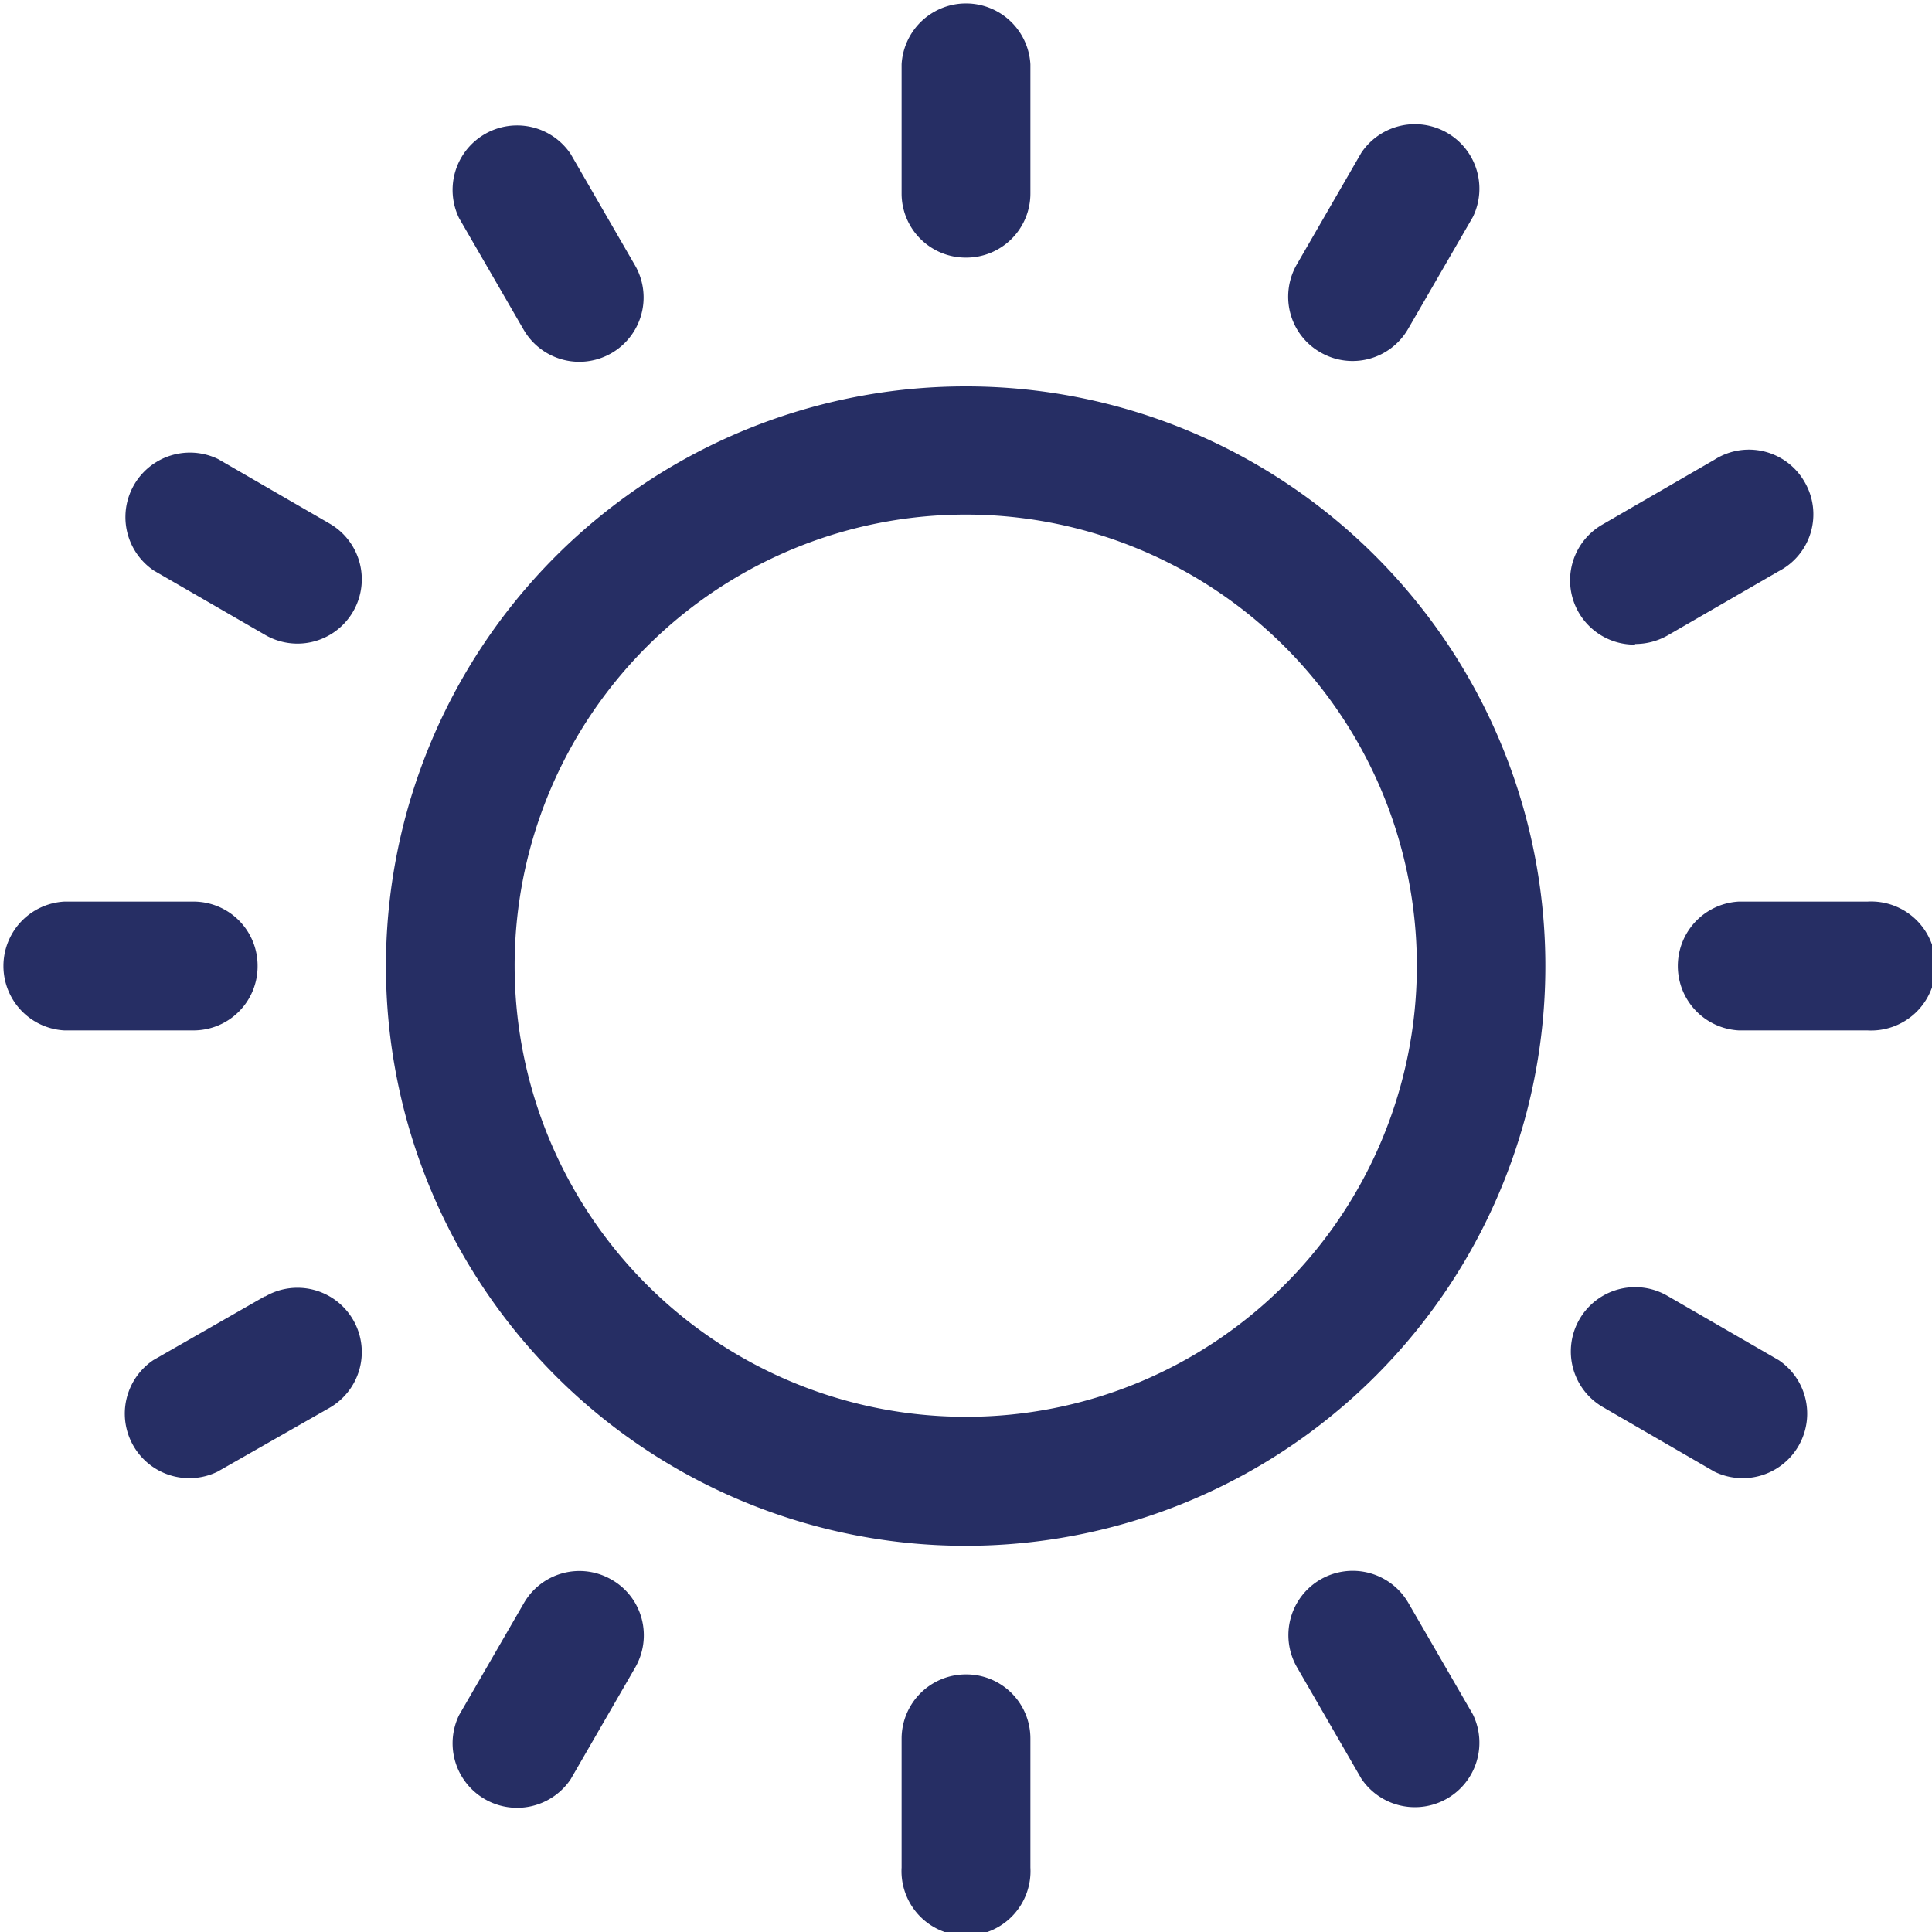
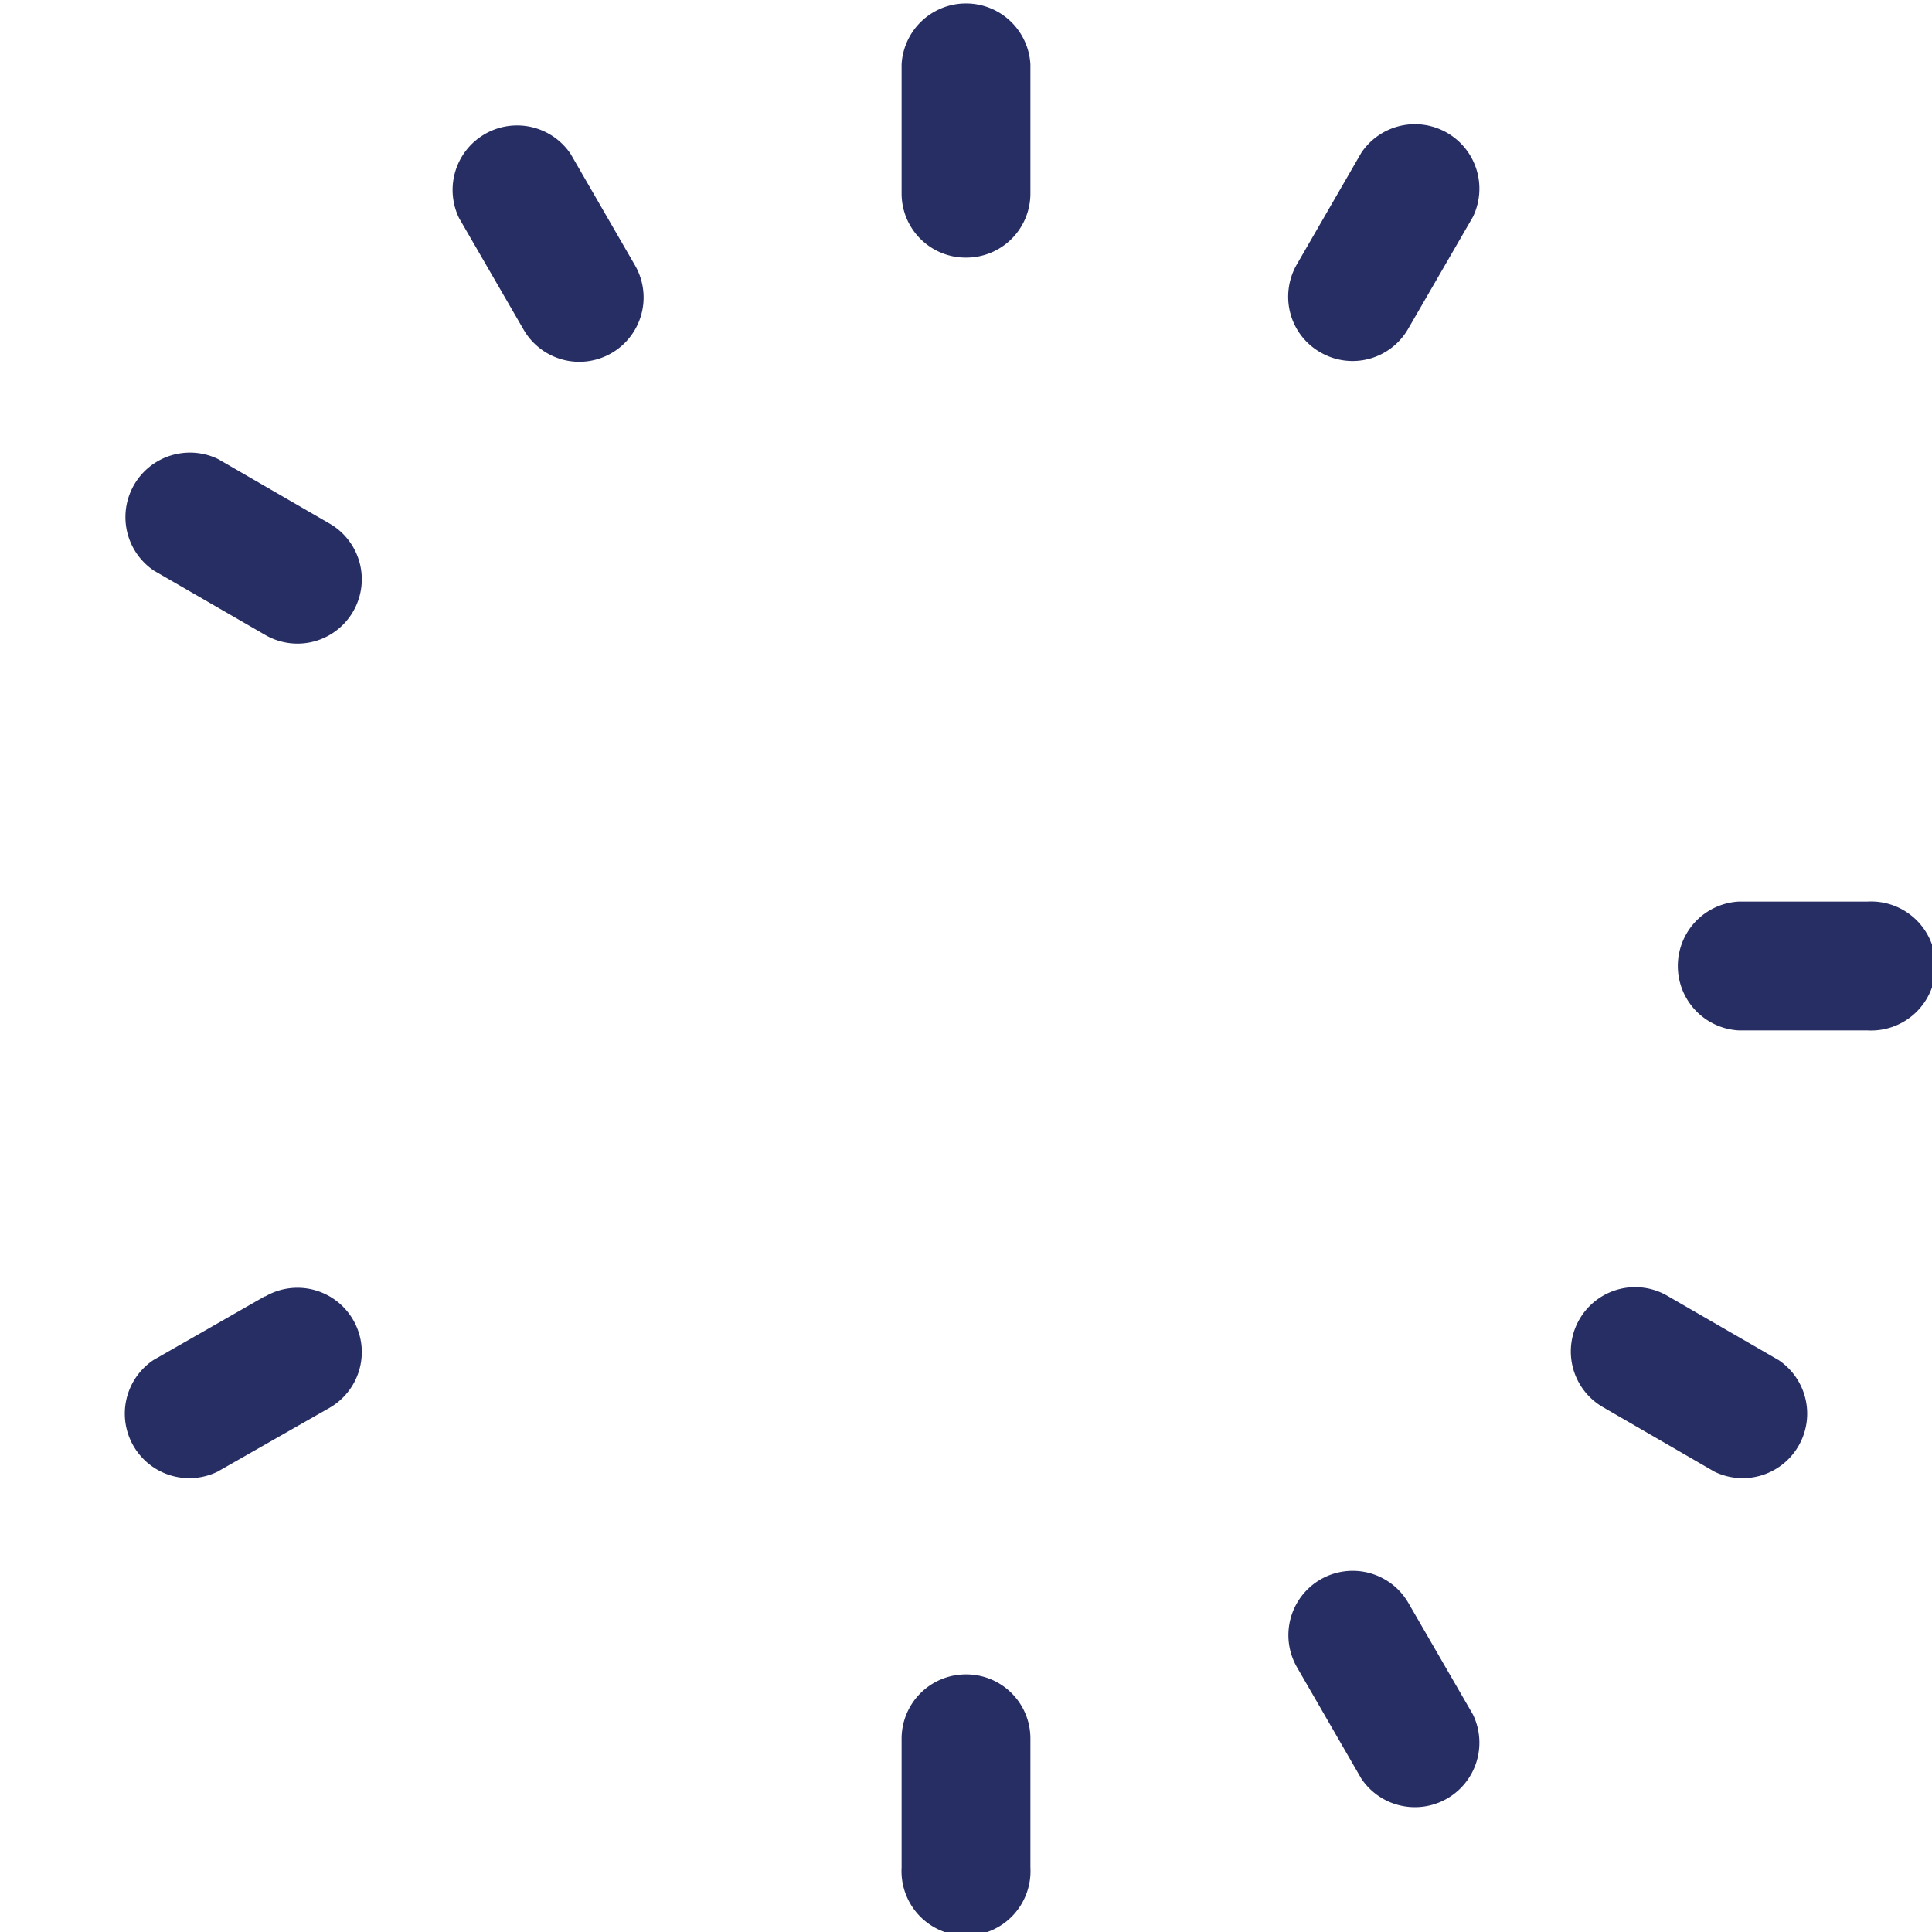
<svg xmlns="http://www.w3.org/2000/svg" viewBox="0 0 93.75 93.75">
  <defs>
    <style>.cls-1{fill:#262e64;}</style>
  </defs>
  <title>sun</title>
  <g id="Livello_2" data-name="Livello 2">
    <g id="Livello_1-2" data-name="Livello 1">
-       <path class="cls-1" d="M46.87,68.75a21.89,21.89,0,1,1,15.47-6.41A21.83,21.83,0,0,1,46.87,68.75Zm0-50A28.13,28.13,0,1,0,66.76,27,28.08,28.08,0,0,0,46.87,18.75Z" />
      <path class="cls-1" d="M46.87,12.5A3.11,3.11,0,0,0,50,9.38V3.12a3.13,3.13,0,0,0-6.25,0V9.38a3.11,3.11,0,0,0,3.12,3.12Z" />
      <path class="cls-1" d="M25.41,16a3.12,3.12,0,0,0,5.4-3.13l-3.12-5.4a3.13,3.13,0,0,0-5.41,3.12Z" />
      <path class="cls-1" d="M16,25.41l-5.41-3.13a3.13,3.13,0,0,0-3.12,5.41l5.4,3.12A3.12,3.12,0,0,0,16,25.41Z" />
-       <path class="cls-1" d="M12.5,46.87a3.11,3.11,0,0,0-3.12-3.12H3.12a3.13,3.13,0,0,0,0,6.25H9.38a3.11,3.11,0,0,0,3.12-3.12Z" />
      <path class="cls-1" d="M12.84,62.91,7.44,66a3.13,3.13,0,0,0,3.12,5.41L16,68.31a3.12,3.12,0,0,0-3.13-5.4Z" />
-       <path class="cls-1" d="M29.69,76.66a3.11,3.11,0,0,0-4.28,1.15l-3.13,5.41a3.13,3.13,0,0,0,5.41,3.12l3.12-5.4a3.14,3.14,0,0,0,.33-2.38,3.09,3.09,0,0,0-1.45-1.9Z" />
      <path class="cls-1" d="M46.87,81.25a3.12,3.12,0,0,0-3.12,3.12v6.25a3.13,3.13,0,1,0,6.25,0V84.37a3.11,3.11,0,0,0-3.13-3.12Z" />
      <path class="cls-1" d="M68.34,77.78a3.12,3.12,0,0,0-5.4,3.13l3.12,5.4a3.13,3.13,0,0,0,5.41-3.12Z" />
      <path class="cls-1" d="M86.31,66l-5.4-3.12a3.12,3.12,0,0,0-3.13,5.4l5.41,3.13A3.13,3.13,0,0,0,86.31,66Z" />
      <path class="cls-1" d="M90.62,43.75H84.37a3.13,3.13,0,0,0,0,6.25h6.25a3.13,3.13,0,1,0,0-6.25Z" />
-       <path class="cls-1" d="M79.34,31.25a3.2,3.2,0,0,0,1.57-.41l5.4-3.12a3.11,3.11,0,0,0,1.26-4.33,3.11,3.11,0,0,0-4.38-1.08l-5.41,3.13a3.12,3.12,0,0,0,1.56,5.84Z" />
      <path class="cls-1" d="M64.06,17.09a3.11,3.11,0,0,0,4.28-1.15l3.13-5.41a3.13,3.13,0,0,0-5.41-3.12l-3.12,5.4a3.14,3.14,0,0,0-.33,2.38,3.09,3.09,0,0,0,1.45,1.9Z" />
    </g>
  </g>
</svg>